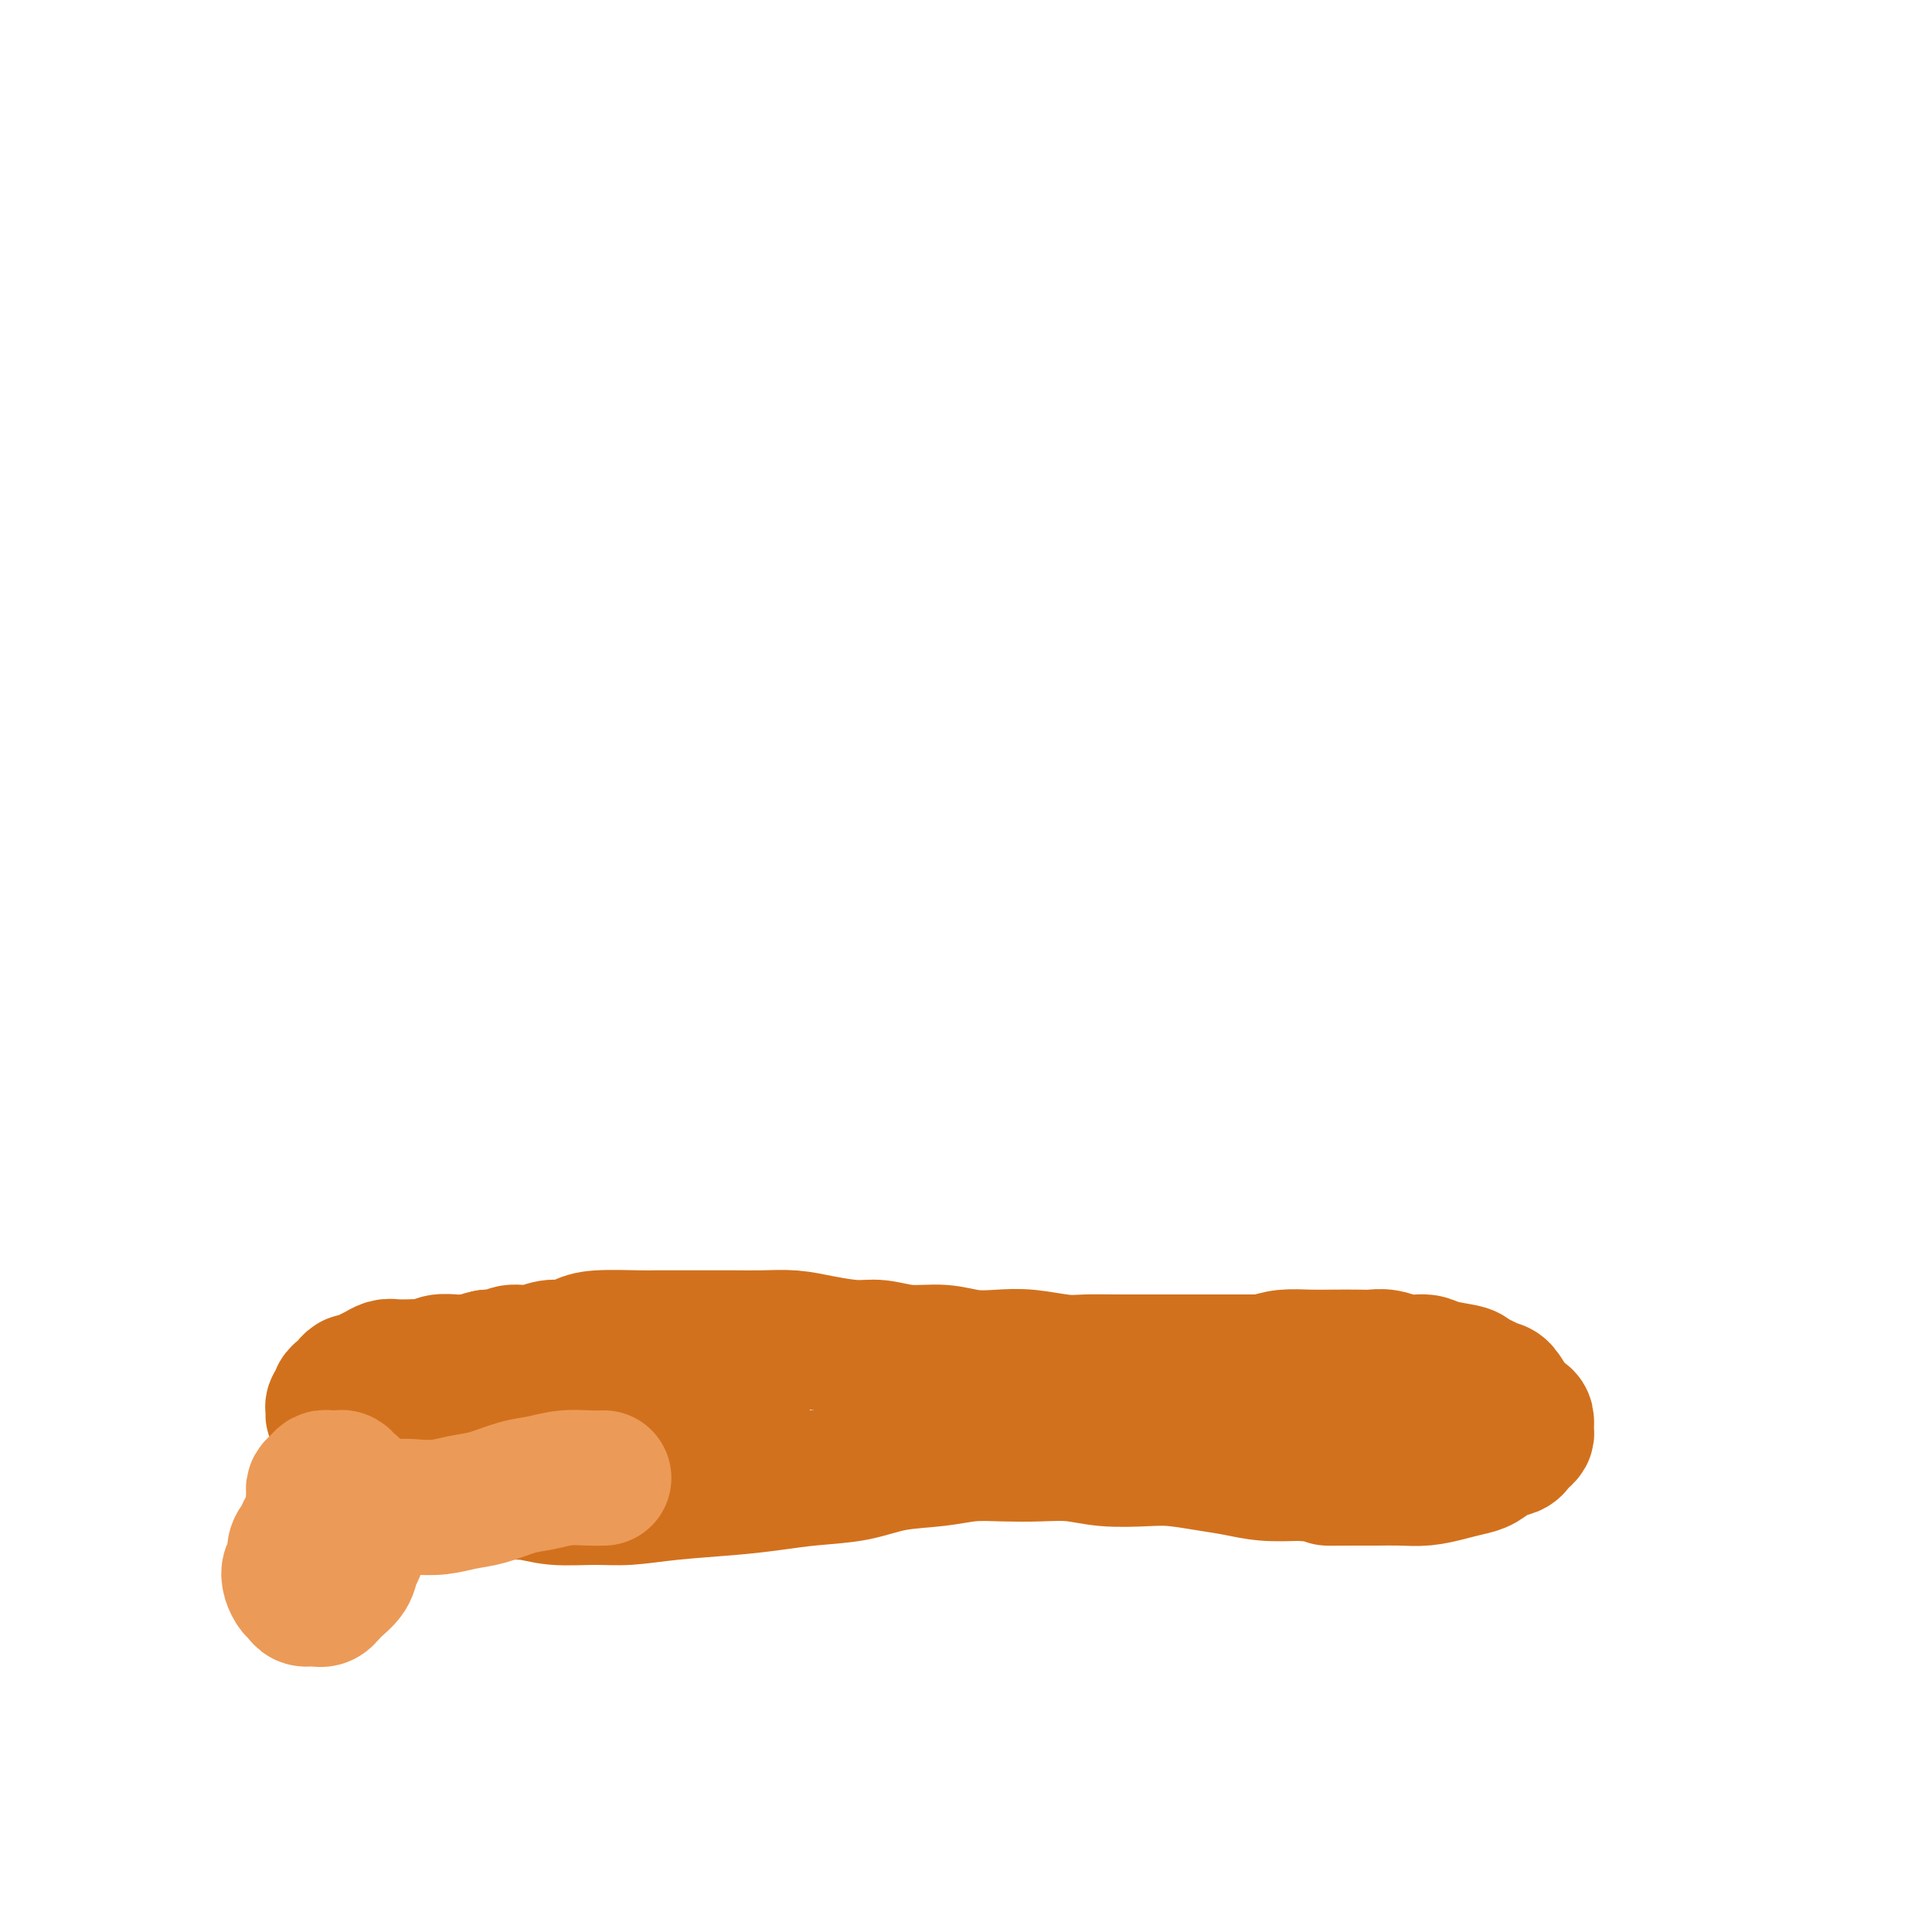
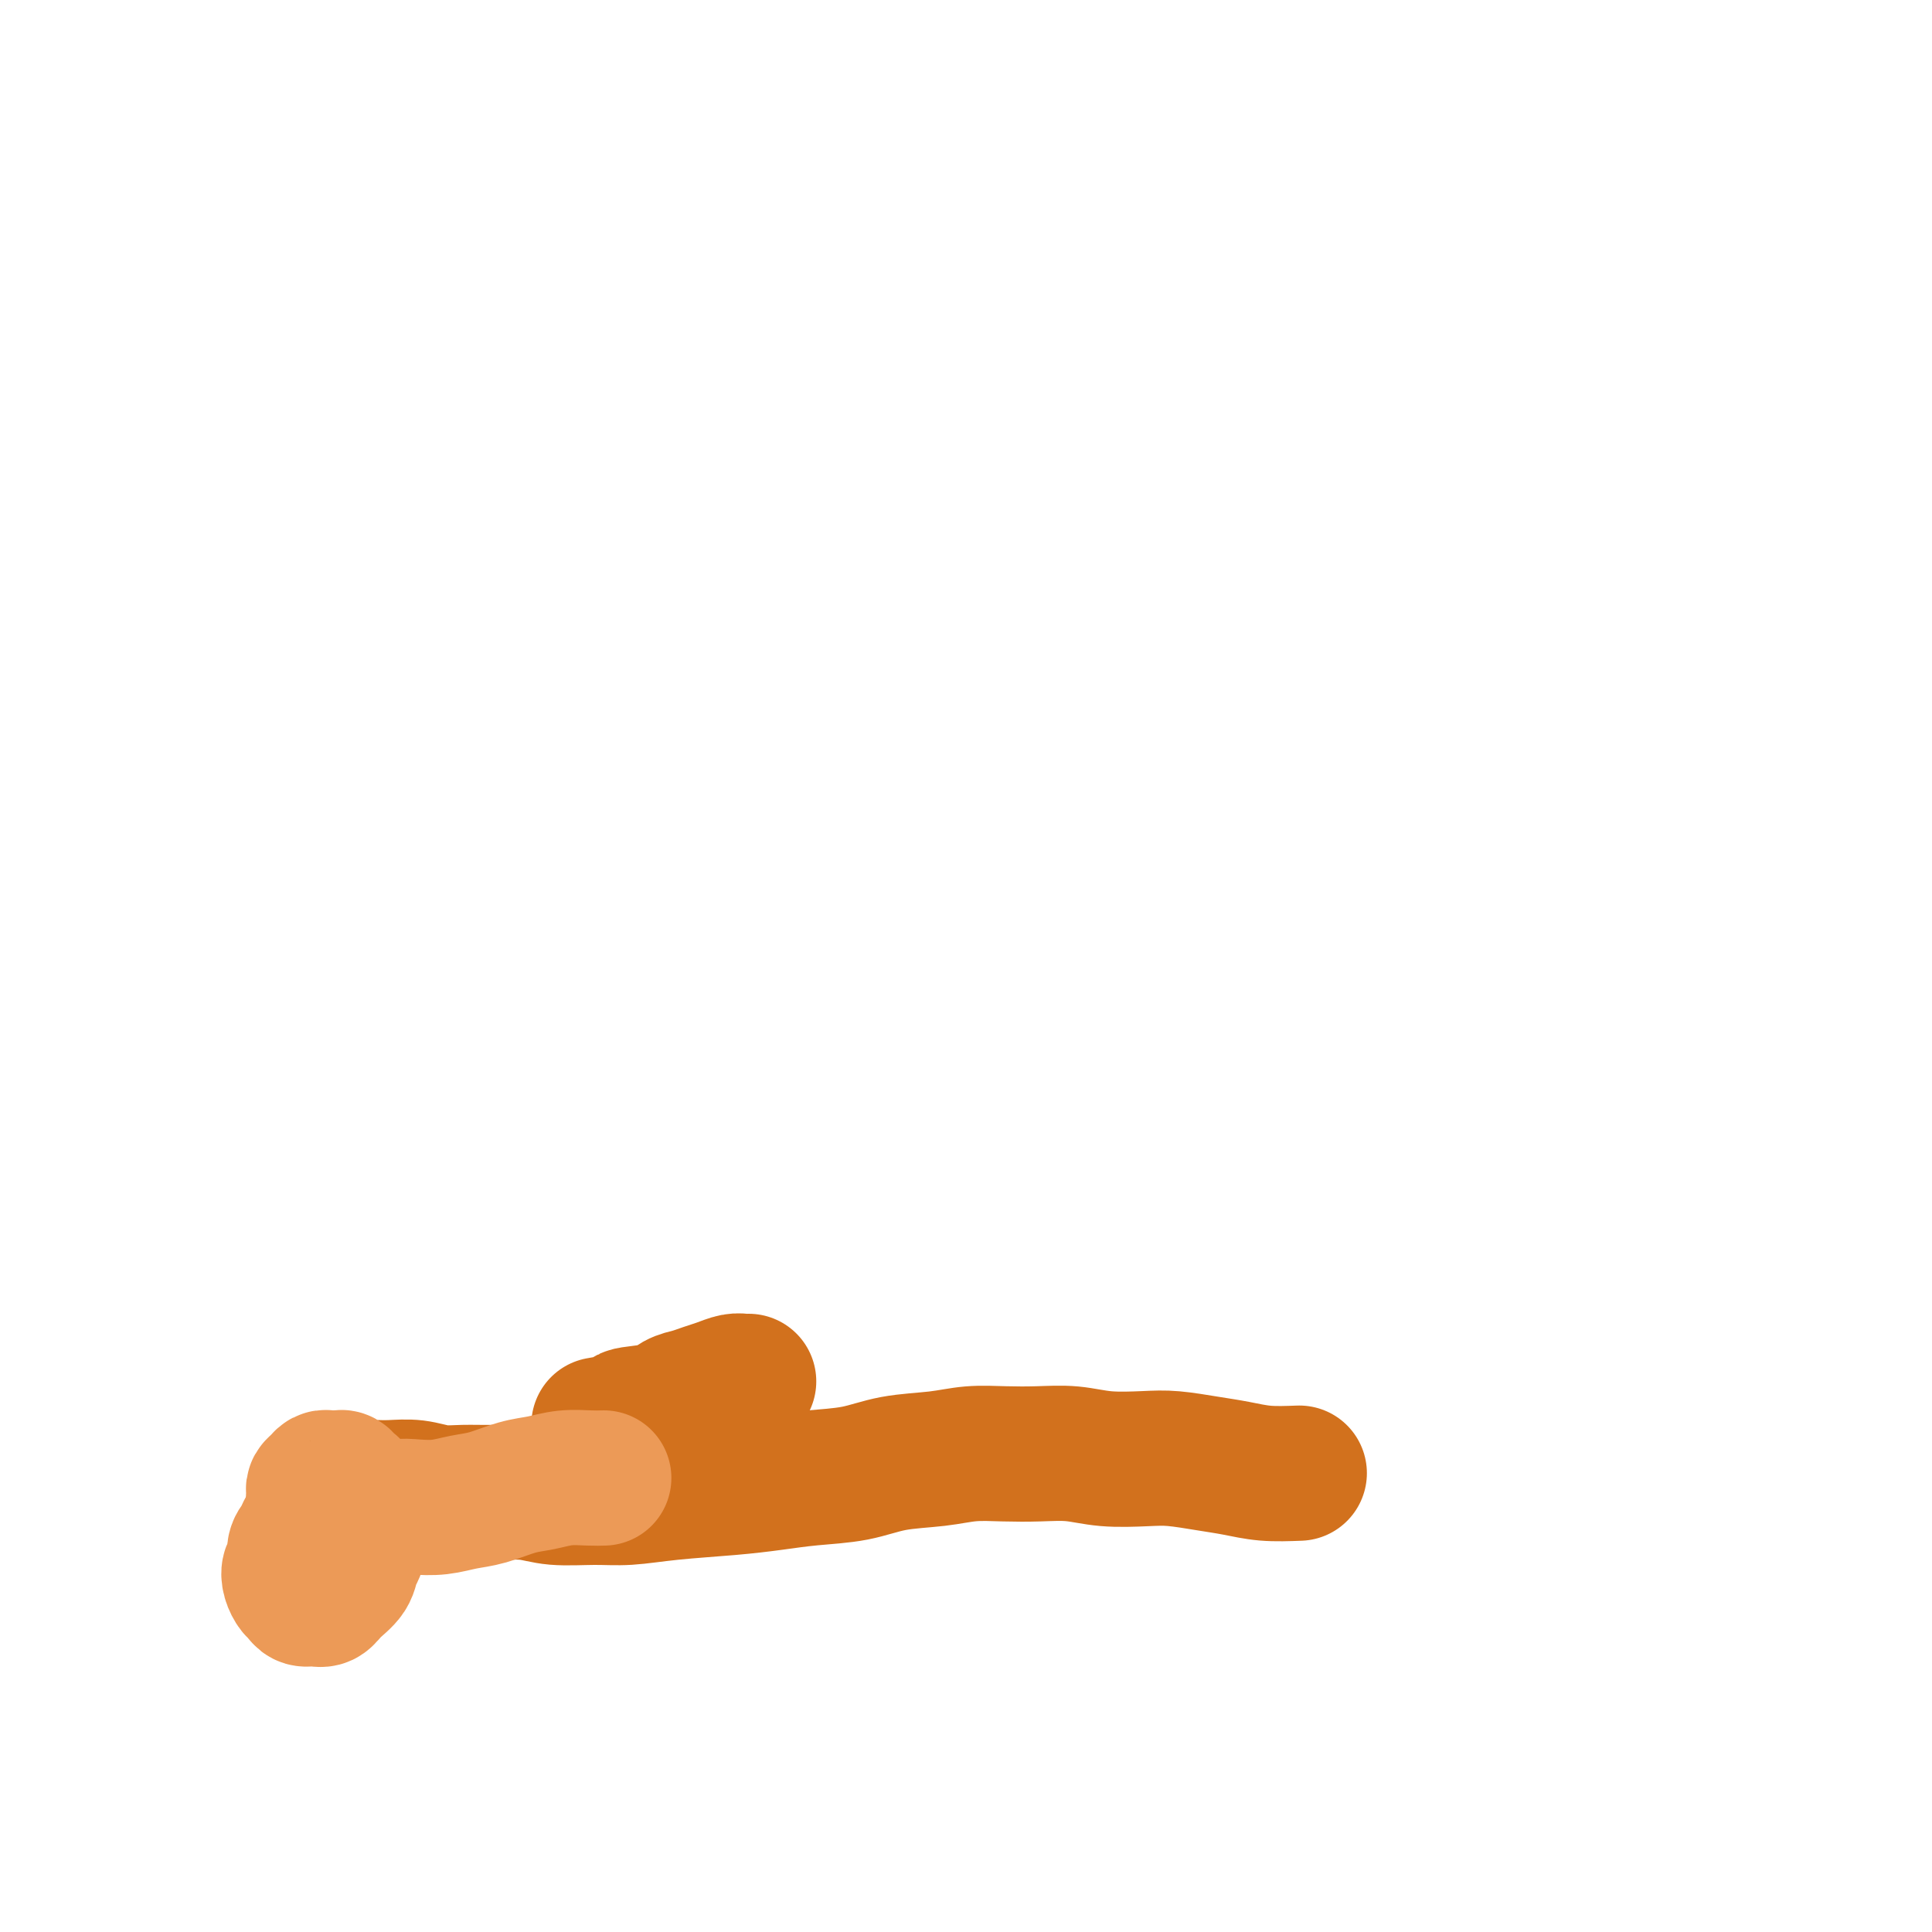
<svg xmlns="http://www.w3.org/2000/svg" viewBox="0 0 400 400" version="1.1">
  <g fill="none" stroke="#D2711D" stroke-width="28" stroke-linecap="round" stroke-linejoin="round">
    <path d="M74,308c0.211,-0.001 0.421,-0.001 1,0c0.579,0.001 1.525,0.004 2,0c0.475,-0.004 0.478,-0.015 1,0c0.522,0.015 1.564,0.057 3,0c1.436,-0.057 3.265,-0.212 5,0c1.735,0.212 3.377,0.793 5,1c1.623,0.207 3.226,0.041 5,0c1.774,-0.041 3.717,0.042 6,0c2.283,-0.042 4.905,-0.210 7,0c2.095,0.210 3.663,0.800 6,1c2.337,0.200 5.441,0.012 8,0c2.559,-0.012 4.571,0.151 7,0c2.429,-0.151 5.274,-0.617 9,-1c3.726,-0.383 8.334,-0.684 12,-1c3.666,-0.316 6.390,-0.648 9,-1c2.610,-0.352 5.105,-0.725 8,-1c2.895,-0.275 6.190,-0.452 9,-1c2.810,-0.548 5.134,-1.467 8,-2c2.866,-0.533 6.274,-0.680 9,-1c2.726,-0.320 4.771,-0.814 7,-1c2.229,-0.186 4.644,-0.064 7,0c2.356,0.064 4.655,0.069 7,0c2.345,-0.069 4.737,-0.212 7,0c2.263,0.212 4.396,0.777 7,1c2.604,0.223 5.678,0.102 8,0c2.322,-0.102 3.893,-0.185 6,0c2.107,0.185 4.750,0.637 7,1c2.250,0.363 4.106,0.636 6,1c1.894,0.364 3.827,0.818 6,1c2.173,0.182 4.587,0.091 7,0" />
-     <path d="M269,305c11.639,0.846 6.737,0.959 6,1c-0.737,0.041 2.690,0.008 5,0c2.310,-0.008 3.504,0.009 5,0c1.496,-0.009 3.296,-0.043 5,0c1.704,0.043 3.313,0.162 5,0c1.687,-0.162 3.454,-0.607 5,-1c1.546,-0.393 2.873,-0.735 4,-1c1.127,-0.265 2.056,-0.452 3,-1c0.944,-0.548 1.903,-1.457 3,-2c1.097,-0.543 2.332,-0.722 3,-1c0.668,-0.278 0.768,-0.656 1,-1c0.232,-0.344 0.596,-0.655 1,-1c0.404,-0.345 0.849,-0.724 1,-1c0.151,-0.276 0.010,-0.449 0,-1c-0.010,-0.551 0.113,-1.480 0,-2c-0.113,-0.520 -0.461,-0.629 -1,-1c-0.539,-0.371 -1.268,-1.002 -2,-2c-0.732,-0.998 -1.467,-2.361 -2,-3c-0.533,-0.639 -0.865,-0.553 -2,-1c-1.135,-0.447 -3.072,-1.425 -4,-2c-0.928,-0.575 -0.846,-0.746 -2,-1c-1.154,-0.254 -3.544,-0.590 -5,-1c-1.456,-0.410 -1.977,-0.895 -3,-1c-1.023,-0.105 -2.548,0.168 -4,0c-1.452,-0.168 -2.831,-0.777 -4,-1c-1.169,-0.223 -2.129,-0.061 -3,0c-0.871,0.061 -1.653,0.019 -3,0c-1.347,-0.019 -3.258,-0.015 -5,0c-1.742,0.015 -3.315,0.043 -5,0c-1.685,-0.043 -3.481,-0.155 -5,0c-1.519,0.155 -2.759,0.578 -4,1" />
-     <path d="M262,282c-5.998,-0.000 -4.493,-0.000 -5,0c-0.507,0.000 -3.025,0.000 -5,0c-1.975,-0.000 -3.406,-0.000 -5,0c-1.594,0.000 -3.351,0.001 -5,0c-1.649,-0.001 -3.192,-0.004 -5,0c-1.808,0.004 -3.882,0.015 -6,0c-2.118,-0.015 -4.281,-0.055 -6,0c-1.719,0.055 -2.996,0.207 -5,0c-2.004,-0.207 -4.737,-0.772 -7,-1c-2.263,-0.228 -4.058,-0.118 -6,0c-1.942,0.118 -4.032,0.242 -6,0c-1.968,-0.242 -3.813,-0.852 -6,-1c-2.187,-0.148 -4.716,0.167 -7,0c-2.284,-0.167 -4.325,-0.815 -6,-1c-1.675,-0.185 -2.986,0.094 -5,0c-2.014,-0.094 -4.732,-0.561 -7,-1c-2.268,-0.439 -4.086,-0.850 -6,-1c-1.914,-0.150 -3.923,-0.040 -6,0c-2.077,0.040 -4.221,0.011 -6,0c-1.779,-0.011 -3.193,-0.004 -5,0c-1.807,0.004 -4.006,0.004 -6,0c-1.994,-0.004 -3.783,-0.011 -5,0c-1.217,0.011 -1.861,0.040 -4,0c-2.139,-0.040 -5.772,-0.150 -8,0c-2.228,0.150 -3.052,0.561 -4,1c-0.948,0.439 -2.021,0.906 -3,1c-0.979,0.094 -1.865,-0.185 -3,0c-1.135,0.185 -2.521,0.833 -4,1c-1.479,0.167 -3.052,-0.147 -4,0c-0.948,0.147 -1.271,0.756 -2,1c-0.729,0.244 -1.865,0.122 -3,0" />
-     <path d="M101,281c-3.850,0.846 -1.976,0.963 -2,1c-0.024,0.037 -1.946,-0.004 -3,0c-1.054,0.004 -1.240,0.054 -2,0c-0.760,-0.054 -2.094,-0.210 -3,0c-0.906,0.210 -1.383,0.788 -2,1c-0.617,0.212 -1.373,0.060 -2,0c-0.627,-0.060 -1.126,-0.027 -2,0c-0.874,0.027 -2.122,0.050 -3,0c-0.878,-0.050 -1.387,-0.172 -2,0c-0.613,0.172 -1.330,0.637 -2,1c-0.670,0.363 -1.292,0.622 -2,1c-0.708,0.378 -1.500,0.875 -2,1c-0.500,0.125 -0.707,-0.121 -1,0c-0.293,0.121 -0.671,0.610 -1,1c-0.329,0.390 -0.610,0.682 -1,1c-0.390,0.318 -0.890,0.663 -1,1c-0.110,0.337 0.169,0.667 0,1c-0.169,0.333 -0.786,0.669 -1,1c-0.214,0.331 -0.025,0.656 0,1c0.025,0.344 -0.115,0.708 0,1c0.115,0.292 0.483,0.513 1,1c0.517,0.487 1.182,1.241 2,2c0.818,0.759 1.788,1.525 3,2c1.212,0.475 2.664,0.660 4,1c1.336,0.340 2.555,0.834 4,1c1.445,0.166 3.115,0.004 5,0c1.885,-0.004 3.986,0.151 6,0c2.014,-0.151 3.942,-0.607 7,-1c3.058,-0.393 7.246,-0.721 10,-1c2.754,-0.279 4.072,-0.508 6,-1c1.928,-0.492 4.464,-1.246 7,-2" />
    <path d="M124,295c7.392,-1.195 5.373,-1.682 6,-2c0.627,-0.318 3.900,-0.466 6,-1c2.100,-0.534 3.027,-1.453 4,-2c0.973,-0.547 1.990,-0.721 3,-1c1.010,-0.279 2.011,-0.663 3,-1c0.989,-0.337 1.964,-0.626 3,-1c1.036,-0.374 2.133,-0.832 3,-1c0.867,-0.168 1.503,-0.045 2,0c0.497,0.045 0.856,0.013 1,0c0.144,-0.013 0.072,-0.006 0,0" />
  </g>
  <g fill="none" stroke="#EC9A57" stroke-width="28" stroke-linecap="round" stroke-linejoin="round">
    <path d="M77,315c-0.333,0.113 -0.667,0.227 -1,0c-0.333,-0.227 -0.666,-0.793 -1,-1c-0.334,-0.207 -0.670,-0.055 -1,0c-0.330,0.055 -0.656,0.014 -1,0c-0.344,-0.014 -0.707,-0.001 -1,0c-0.293,0.001 -0.516,-0.011 -1,0c-0.484,0.011 -1.229,0.043 -2,0c-0.771,-0.043 -1.568,-0.163 -2,0c-0.432,0.163 -0.498,0.609 -1,1c-0.502,0.391 -1.440,0.728 -2,1c-0.560,0.272 -0.742,0.478 -1,1c-0.258,0.522 -0.592,1.361 -1,2c-0.408,0.639 -0.891,1.078 -1,2c-0.109,0.922 0.156,2.327 0,3c-0.156,0.673 -0.733,0.615 -1,1c-0.267,0.385 -0.223,1.213 0,2c0.223,0.787 0.626,1.533 1,2c0.374,0.467 0.718,0.656 1,1c0.282,0.344 0.503,0.844 1,1c0.497,0.156 1.271,-0.031 2,0c0.729,0.031 1.415,0.280 2,0c0.585,-0.280 1.071,-1.089 2,-2c0.929,-0.911 2.300,-1.925 3,-3c0.700,-1.075 0.727,-2.213 1,-3c0.273,-0.787 0.792,-1.225 1,-2c0.208,-0.775 0.104,-1.888 0,-3" />
    <path d="M74,318c0.756,-2.014 0.147,-1.547 0,-2c-0.147,-0.453 0.168,-1.824 0,-3c-0.168,-1.176 -0.818,-2.157 -1,-3c-0.182,-0.843 0.106,-1.546 0,-2c-0.106,-0.454 -0.606,-0.657 -1,-1c-0.394,-0.343 -0.683,-0.825 -1,-1c-0.317,-0.175 -0.662,-0.044 -1,0c-0.338,0.044 -0.669,0.001 -1,0c-0.331,-0.001 -0.663,0.041 -1,0c-0.337,-0.041 -0.678,-0.165 -1,0c-0.322,0.165 -0.623,0.618 -1,1c-0.377,0.382 -0.830,0.694 -1,1c-0.170,0.306 -0.056,0.608 0,1c0.056,0.392 0.055,0.875 0,1c-0.055,0.125 -0.163,-0.106 0,0c0.163,0.106 0.598,0.550 1,1c0.402,0.450 0.771,0.906 1,1c0.229,0.094 0.318,-0.175 1,0c0.682,0.175 1.955,0.793 3,1c1.045,0.207 1.860,0.004 3,0c1.140,-0.004 2.604,0.192 4,0c1.396,-0.192 2.724,-0.771 4,-1c1.276,-0.229 2.500,-0.107 4,0c1.500,0.107 3.275,0.198 5,0c1.725,-0.198 3.401,-0.684 5,-1c1.599,-0.316 3.120,-0.463 5,-1c1.880,-0.537 4.117,-1.464 6,-2c1.883,-0.536 3.412,-0.680 5,-1c1.588,-0.320 3.235,-0.817 5,-1c1.765,-0.183 3.647,-0.052 5,0c1.353,0.052 2.176,0.026 3,0" />
  </g>
</svg>